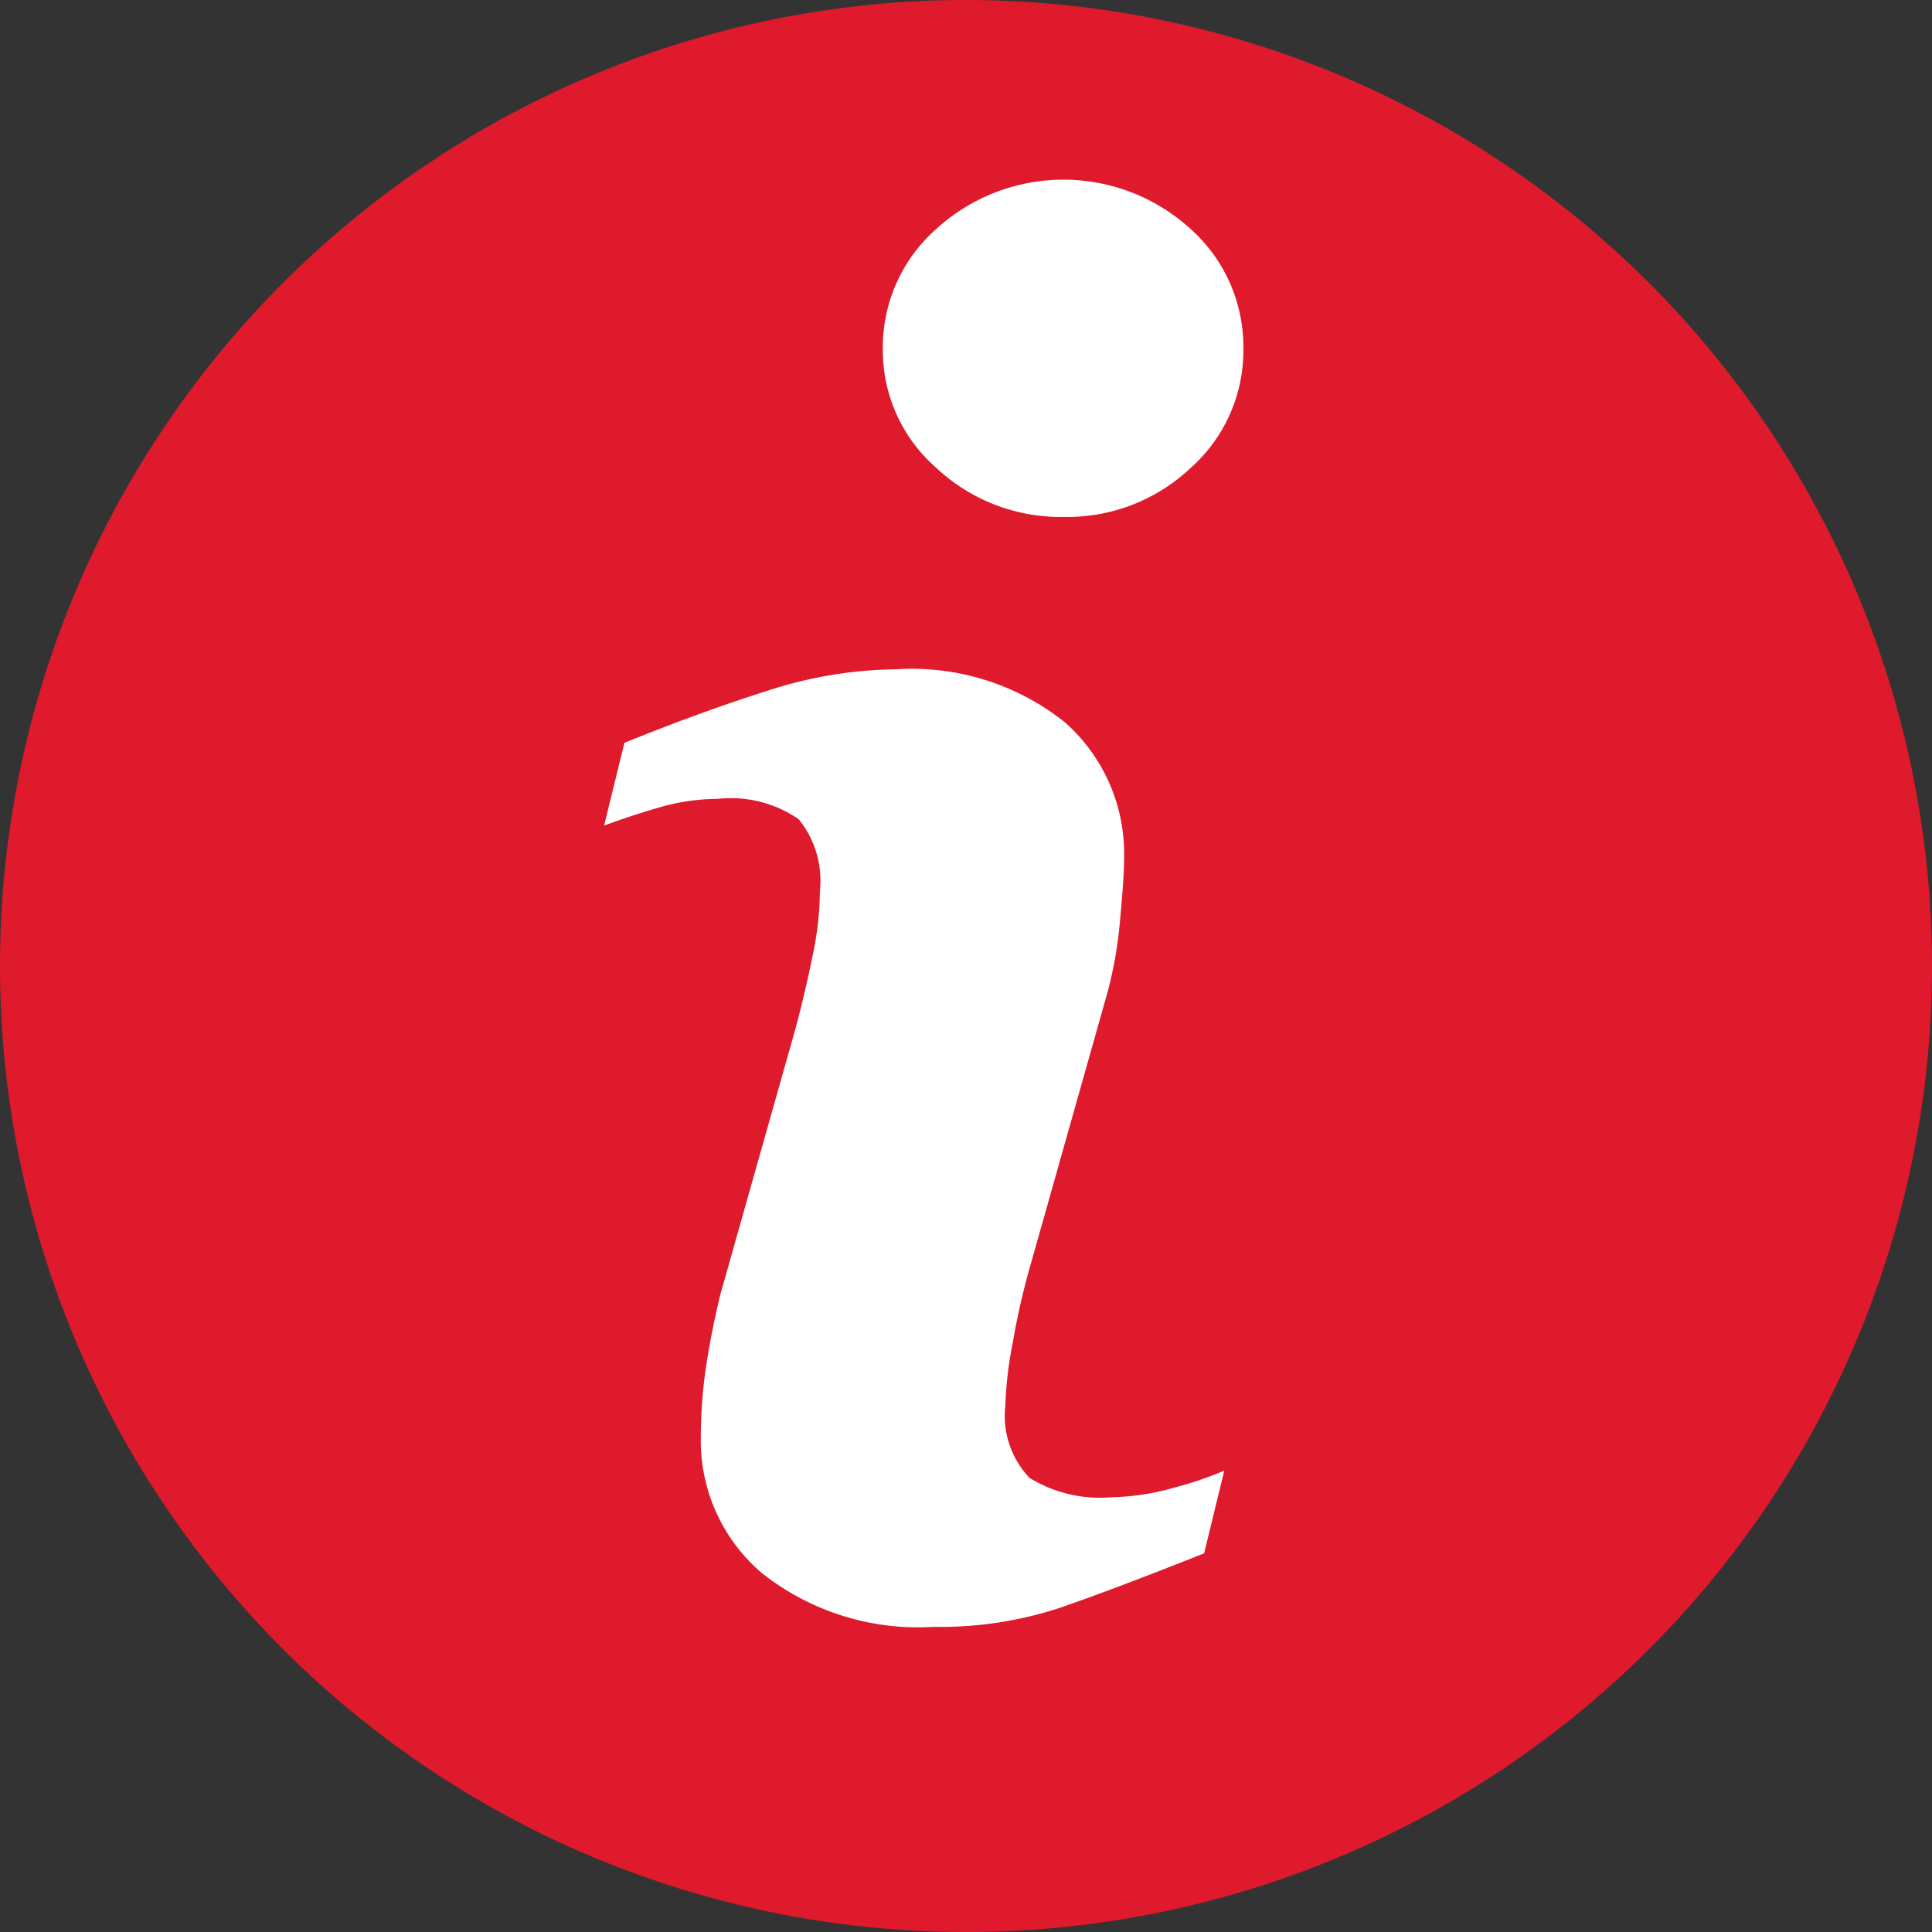
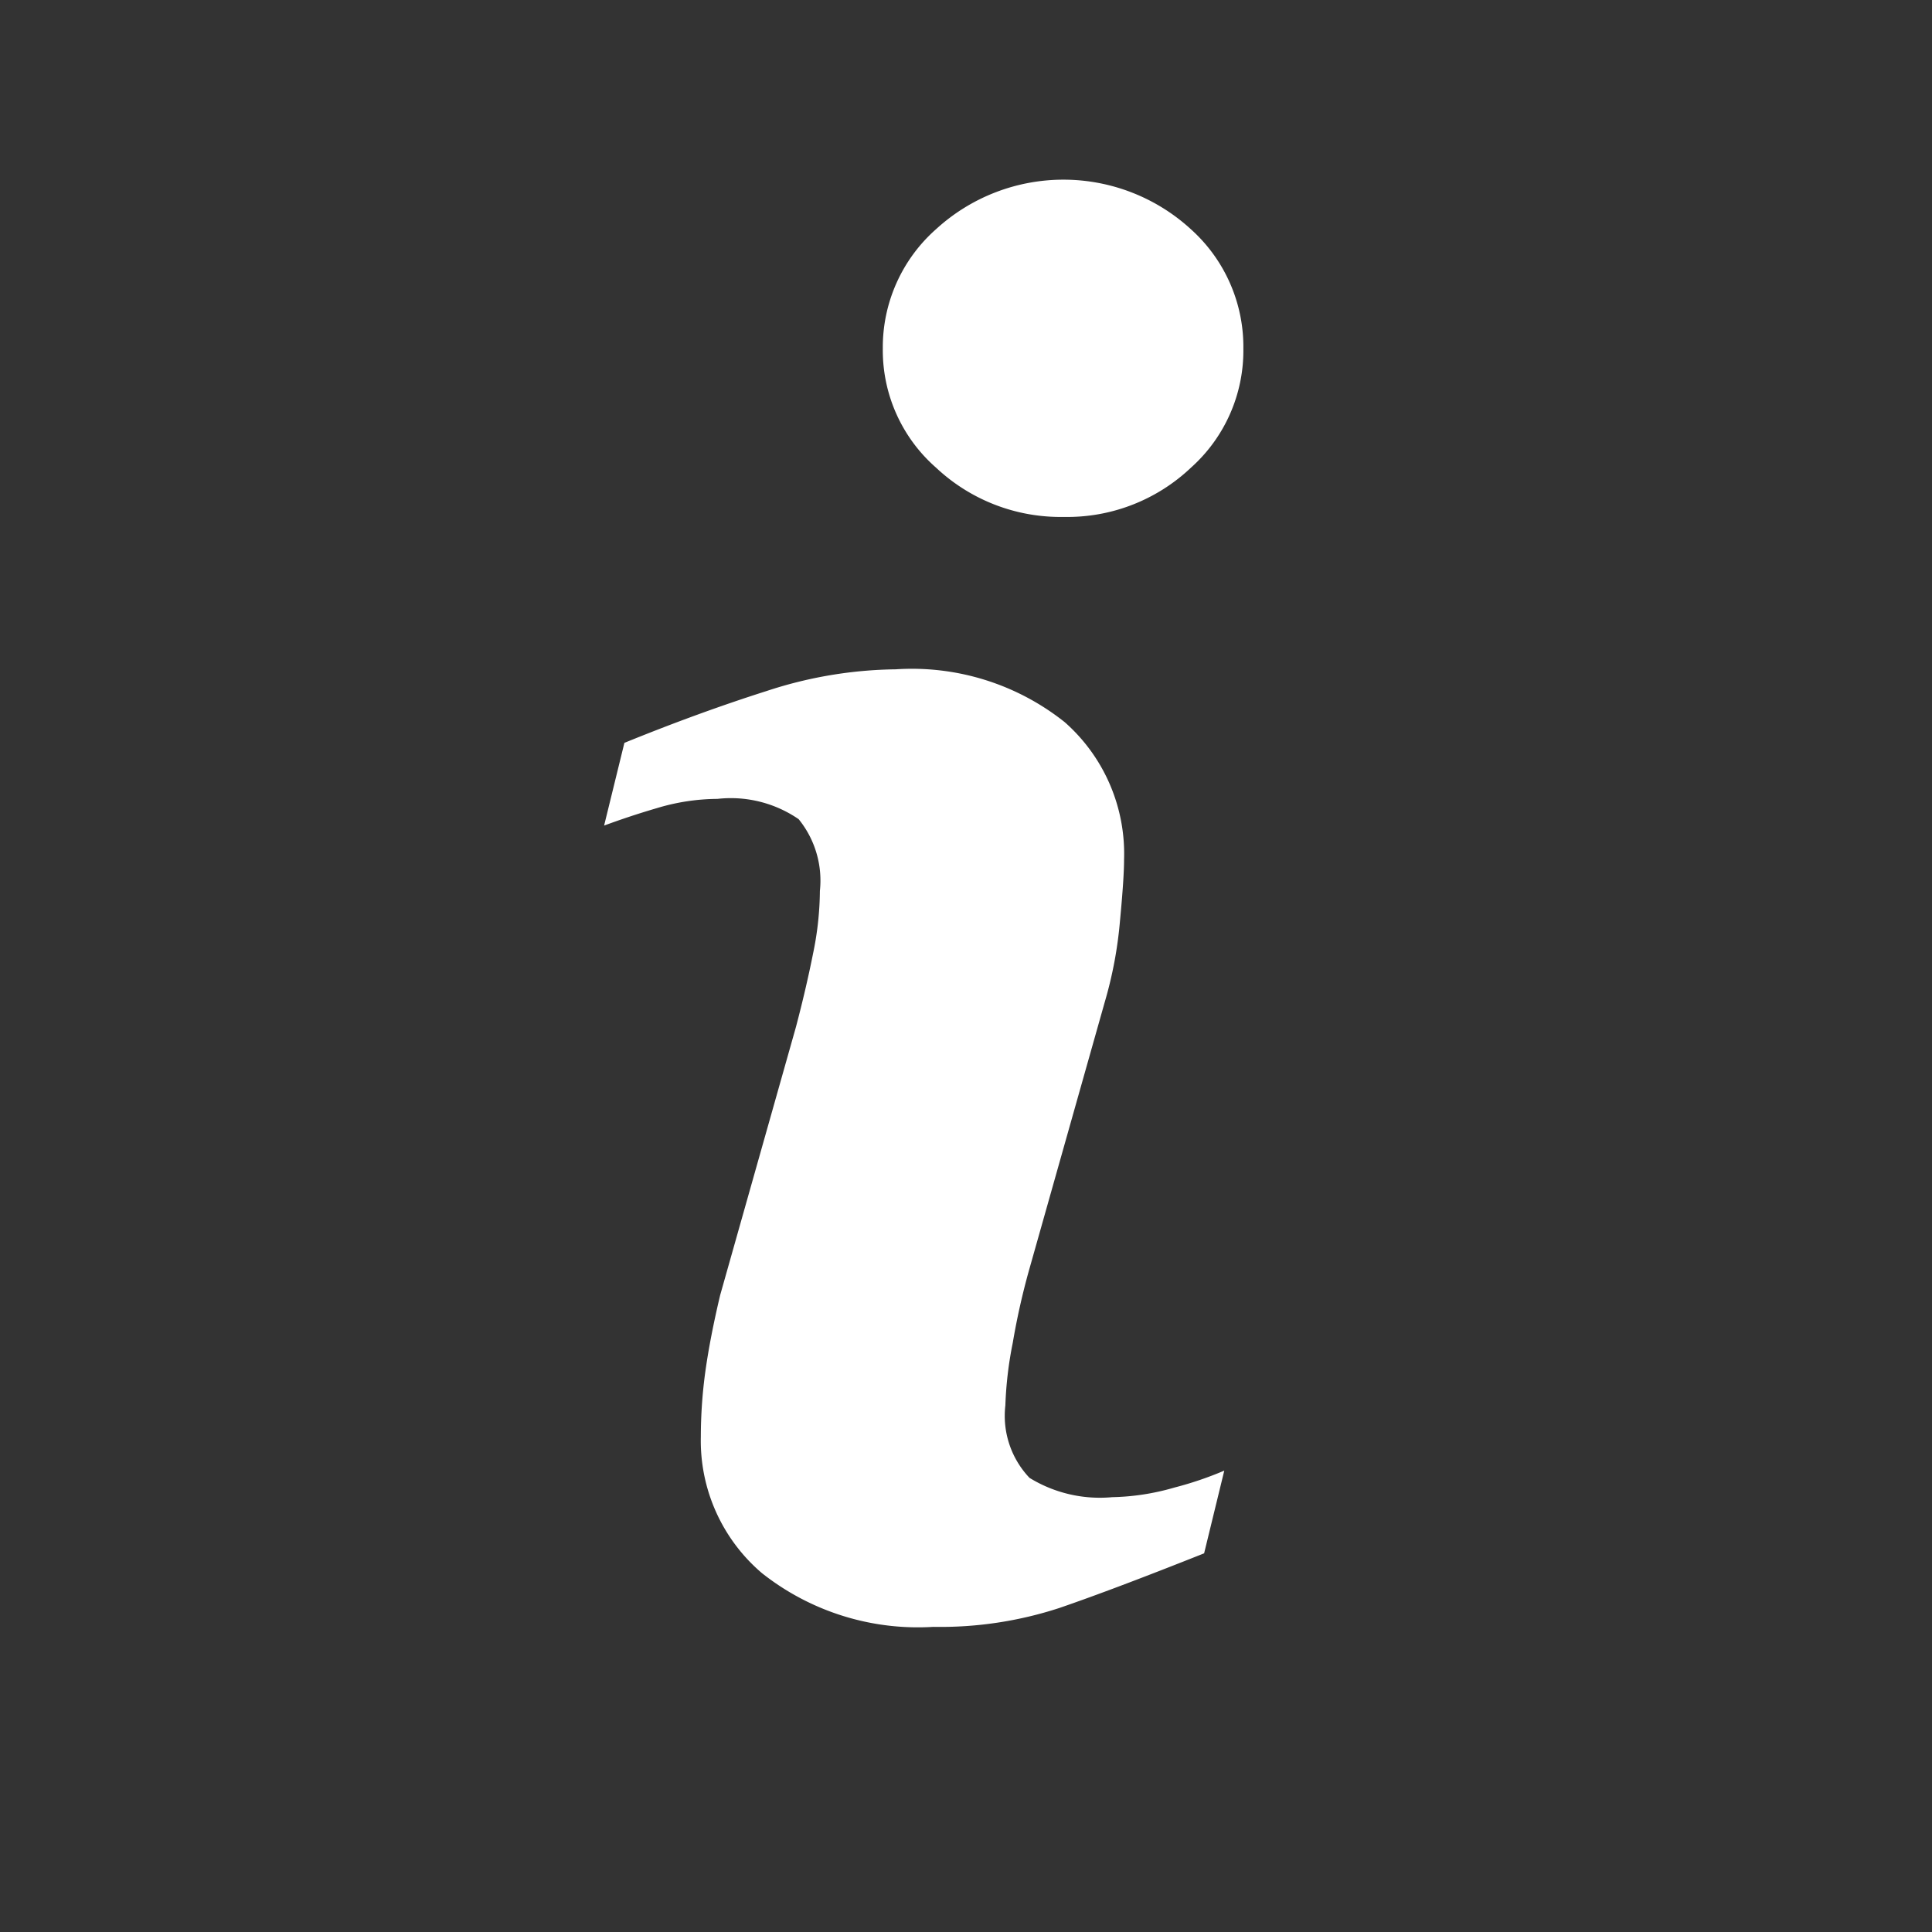
<svg xmlns="http://www.w3.org/2000/svg" id="Groupe_353" data-name="Groupe 353" width="16" height="16" viewBox="0 0 16 16">
  <rect x="0" y="0" width="16" height="16" fill="#333333" stroke="none" />
-   <path id="Tracé_115" data-name="Tracé 115" d="M8,0A8,8,0,1,1,0,8,8,8,0,0,1,8,0Z" fill="#df1a2c" />
  <g id="info-svgrepo-com_2_" data-name="info-svgrepo-com (2)" transform="translate(5.002 1.488)">
    <path id="Tracé_114" data-name="Tracé 114" d="M36.276,10.691l-.167.685q-.754.3-1.2.453a3.172,3.172,0,0,1-1.043.156,2.082,2.082,0,0,1-1.419-.445,1.44,1.44,0,0,1-.506-1.13,4,4,0,0,1,.038-.544q.039-.278.122-.628l.628-2.222q.084-.319.141-.605a2.63,2.63,0,0,0,.057-.521.806.806,0,0,0-.176-.594.992.992,0,0,0-.672-.168,1.76,1.76,0,0,0-.5.076c-.171.05-.317.1-.439.145l.168-.685q.617-.251,1.18-.43a3.53,3.53,0,0,1,1.067-.179,2.031,2.031,0,0,1,1.4.438,1.453,1.453,0,0,1,.491,1.138c0,.1-.011.267-.034.51a3.411,3.411,0,0,1-.126.67l-.625,2.213a5.879,5.879,0,0,0-.137.61,3.138,3.138,0,0,0-.061.517.745.745,0,0,0,.2.6,1.112,1.112,0,0,0,.684.16,1.975,1.975,0,0,0,.517-.08A2.891,2.891,0,0,0,36.276,10.691ZM36.434,1.4A1.3,1.3,0,0,1,36,2.385a1.489,1.489,0,0,1-1.053.408,1.505,1.505,0,0,1-1.058-.408,1.292,1.292,0,0,1-.441-.986,1.305,1.305,0,0,1,.441-.989A1.562,1.562,0,0,1,36,.411,1.308,1.308,0,0,1,36.434,1.4Z" transform="translate(-31.139)" fill="#fff" />
  </g>
</svg>